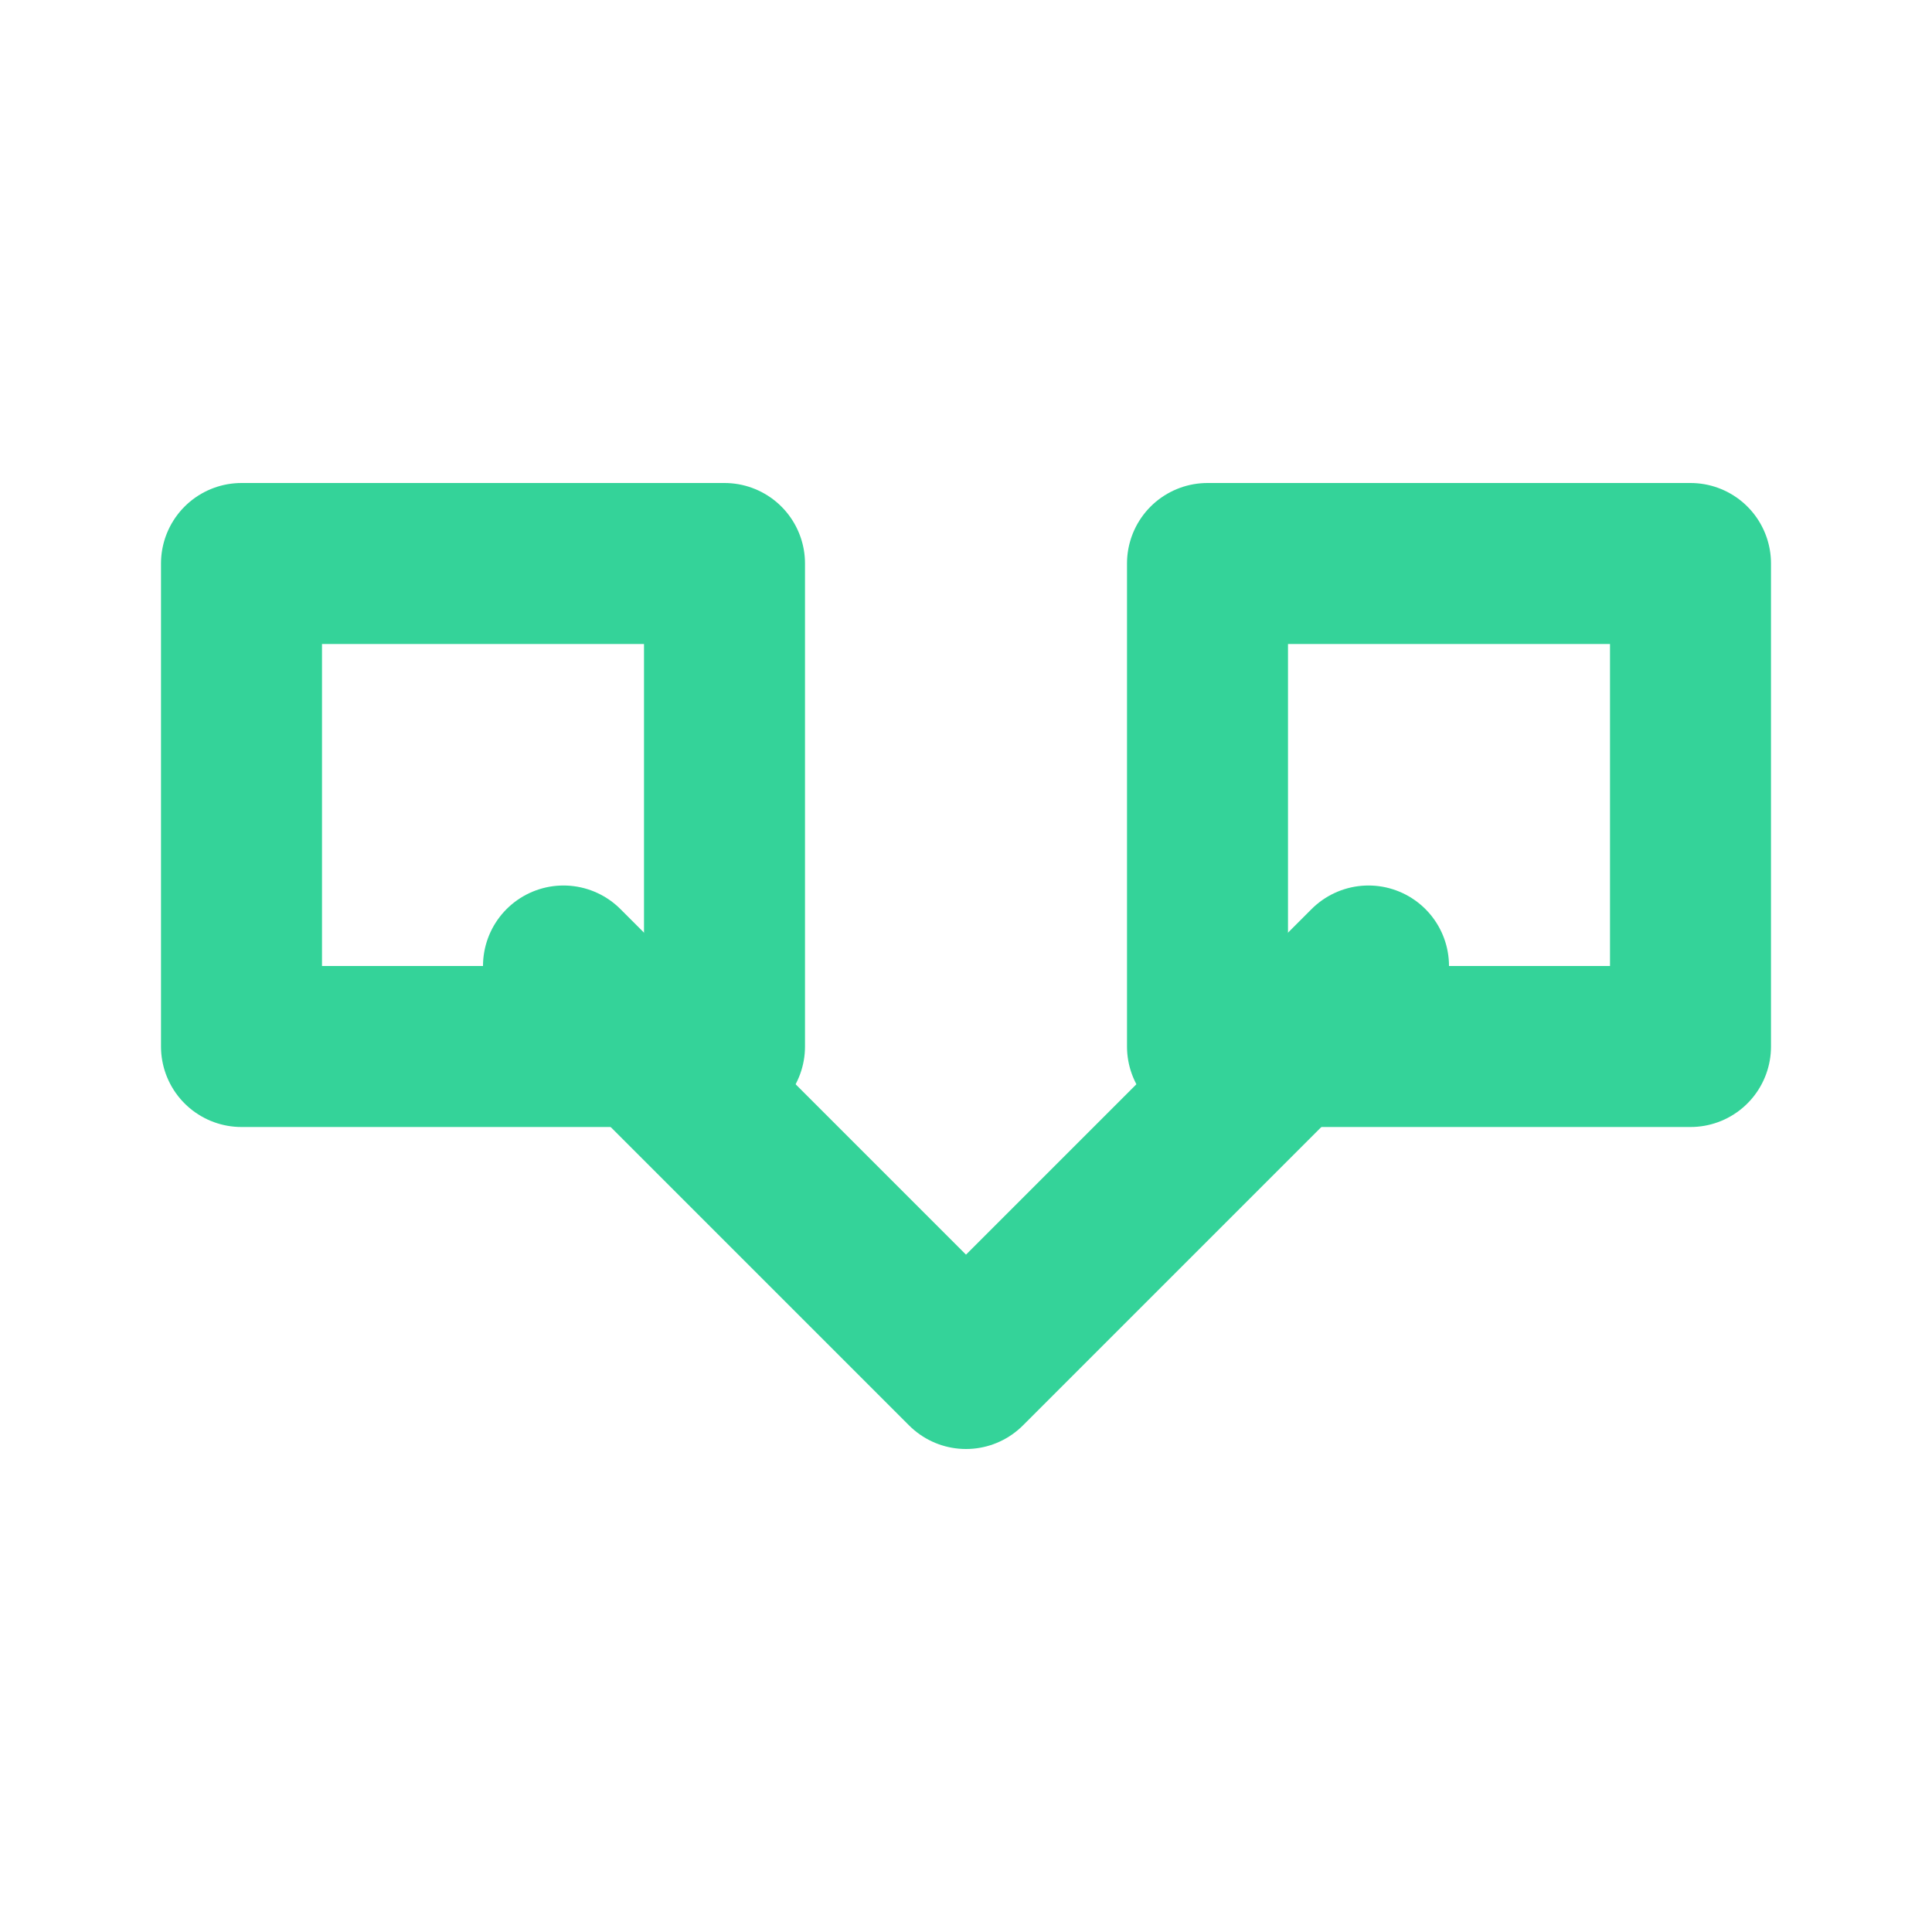
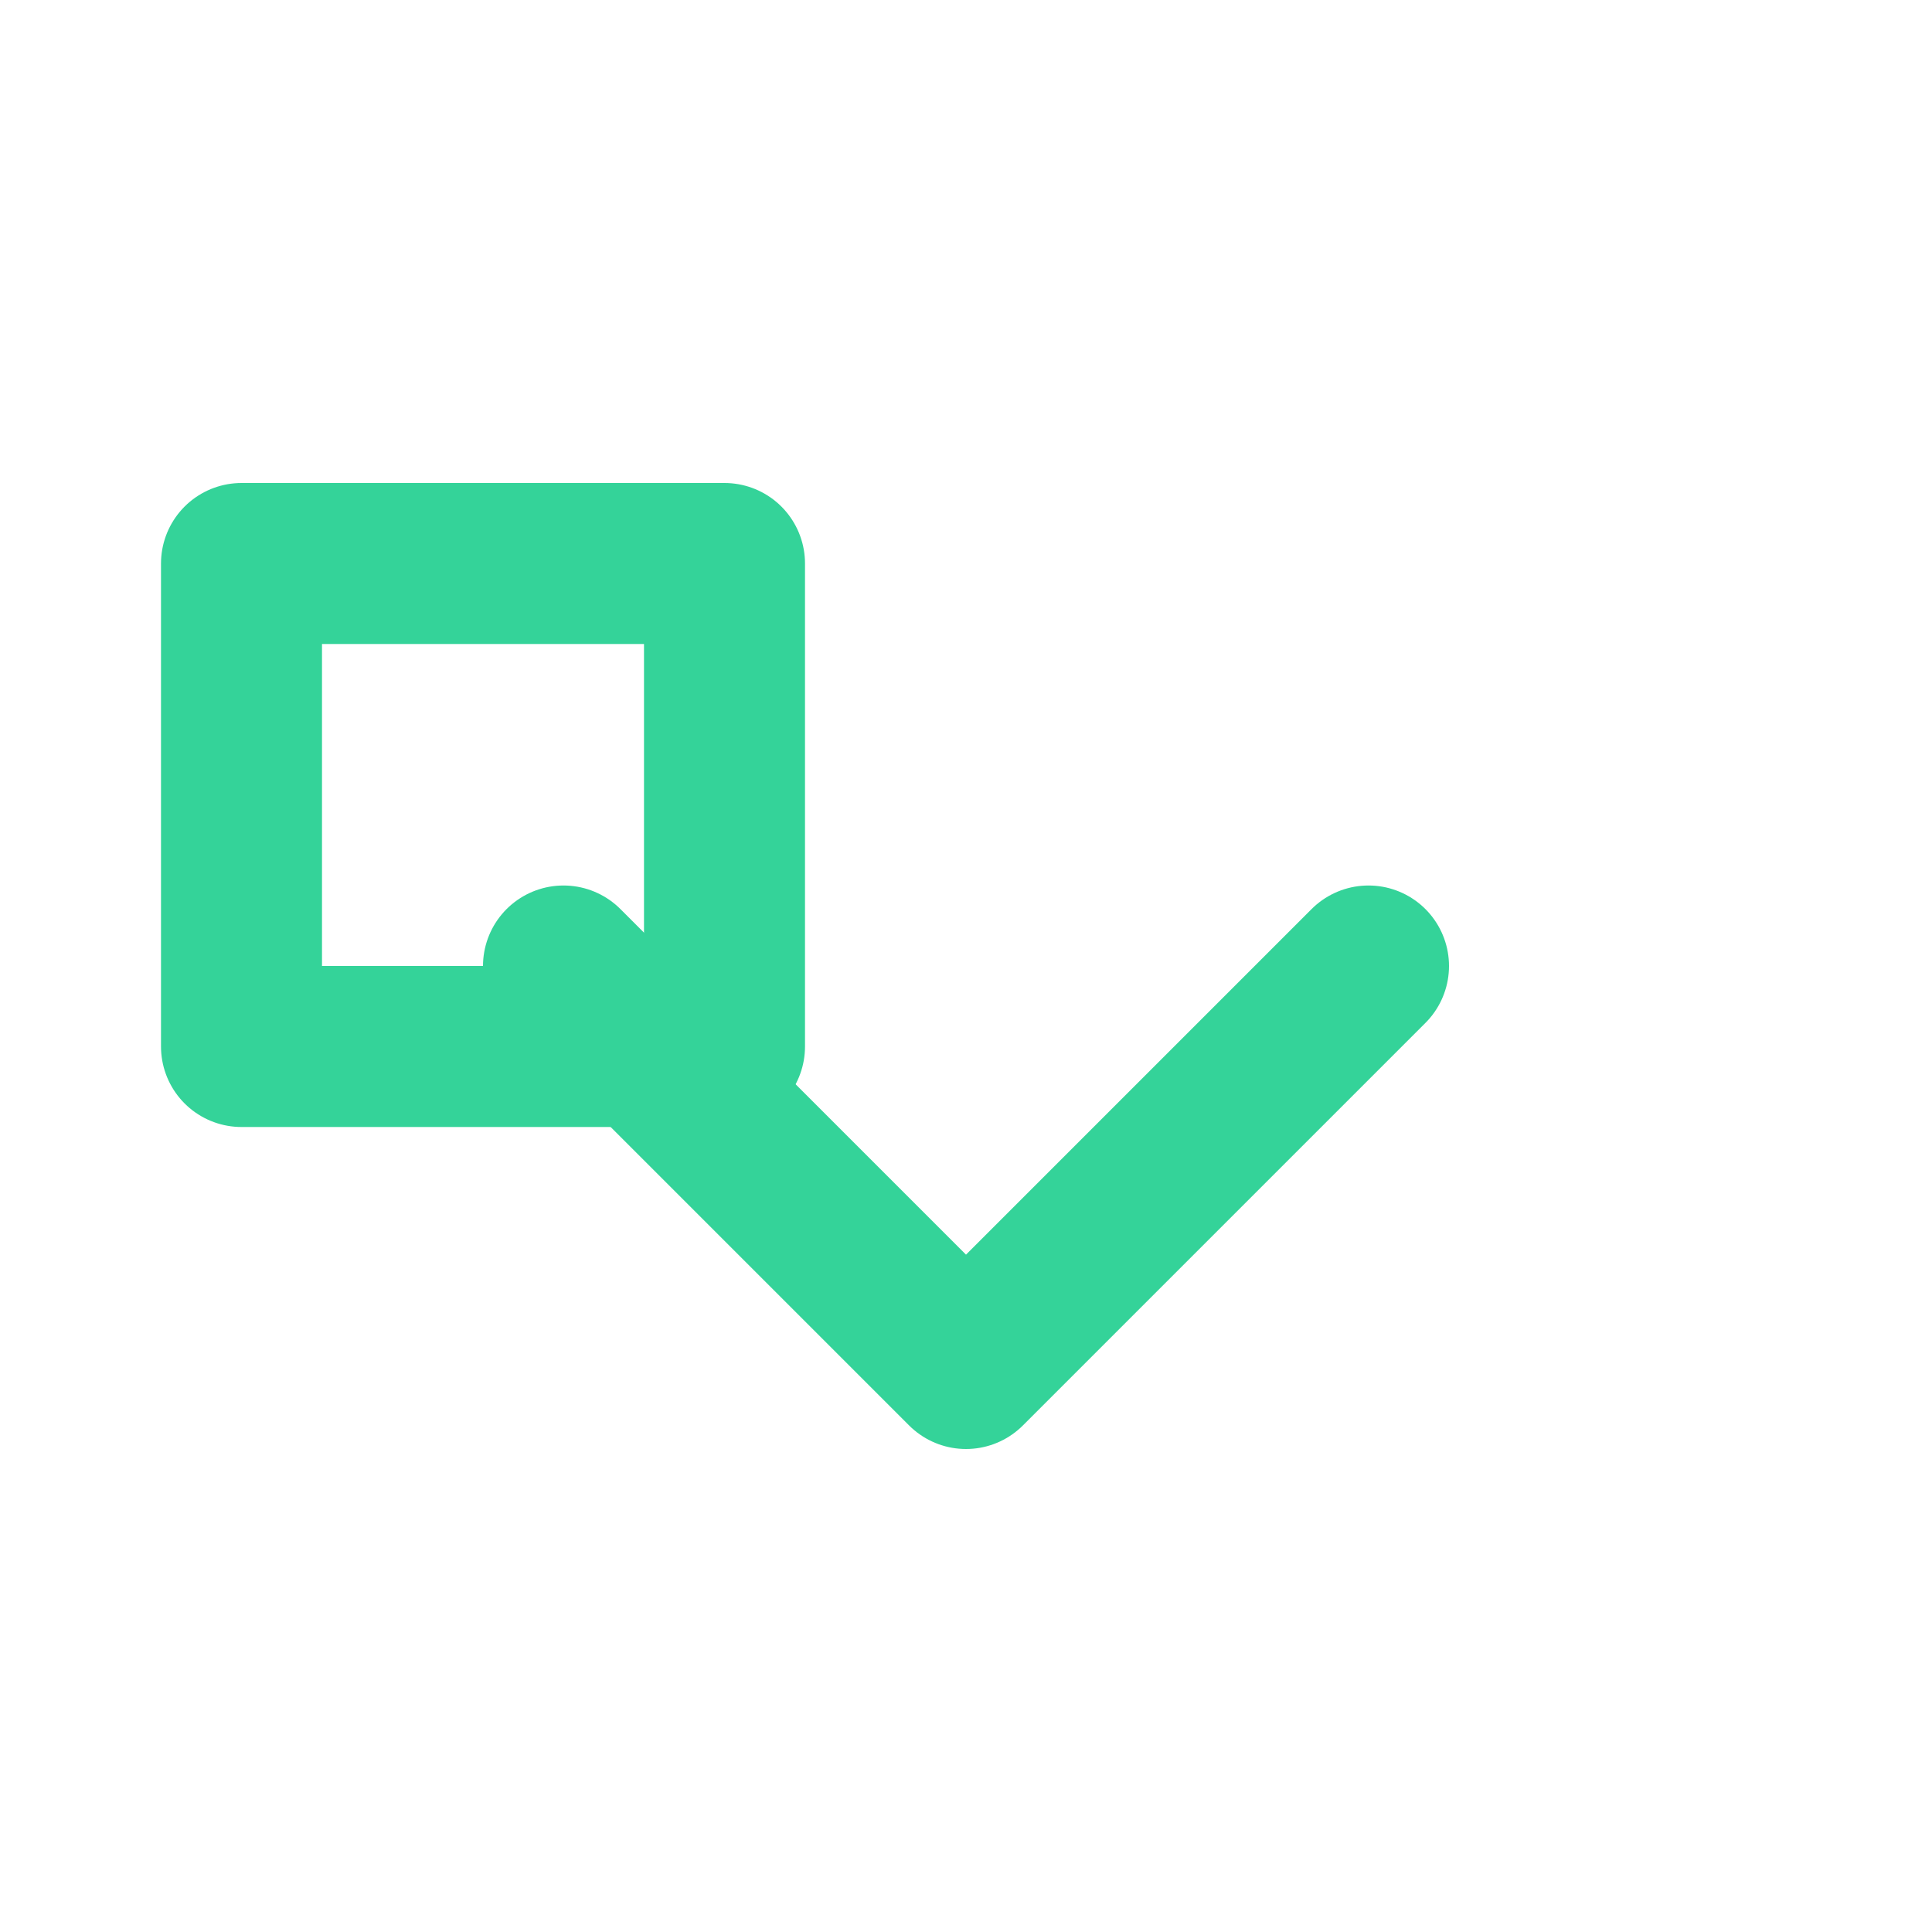
<svg xmlns="http://www.w3.org/2000/svg" viewBox="0 0 24 24">
  <g fill="none" stroke="#34d399" stroke-width="2" stroke-linecap="round" stroke-linejoin="round">
    <path d="M7 12l5 5 5-5" />
    <path d="M3 7h6v6H3z" />
-     <path d="M15 7h6v6h-6z" />
  </g>
</svg>